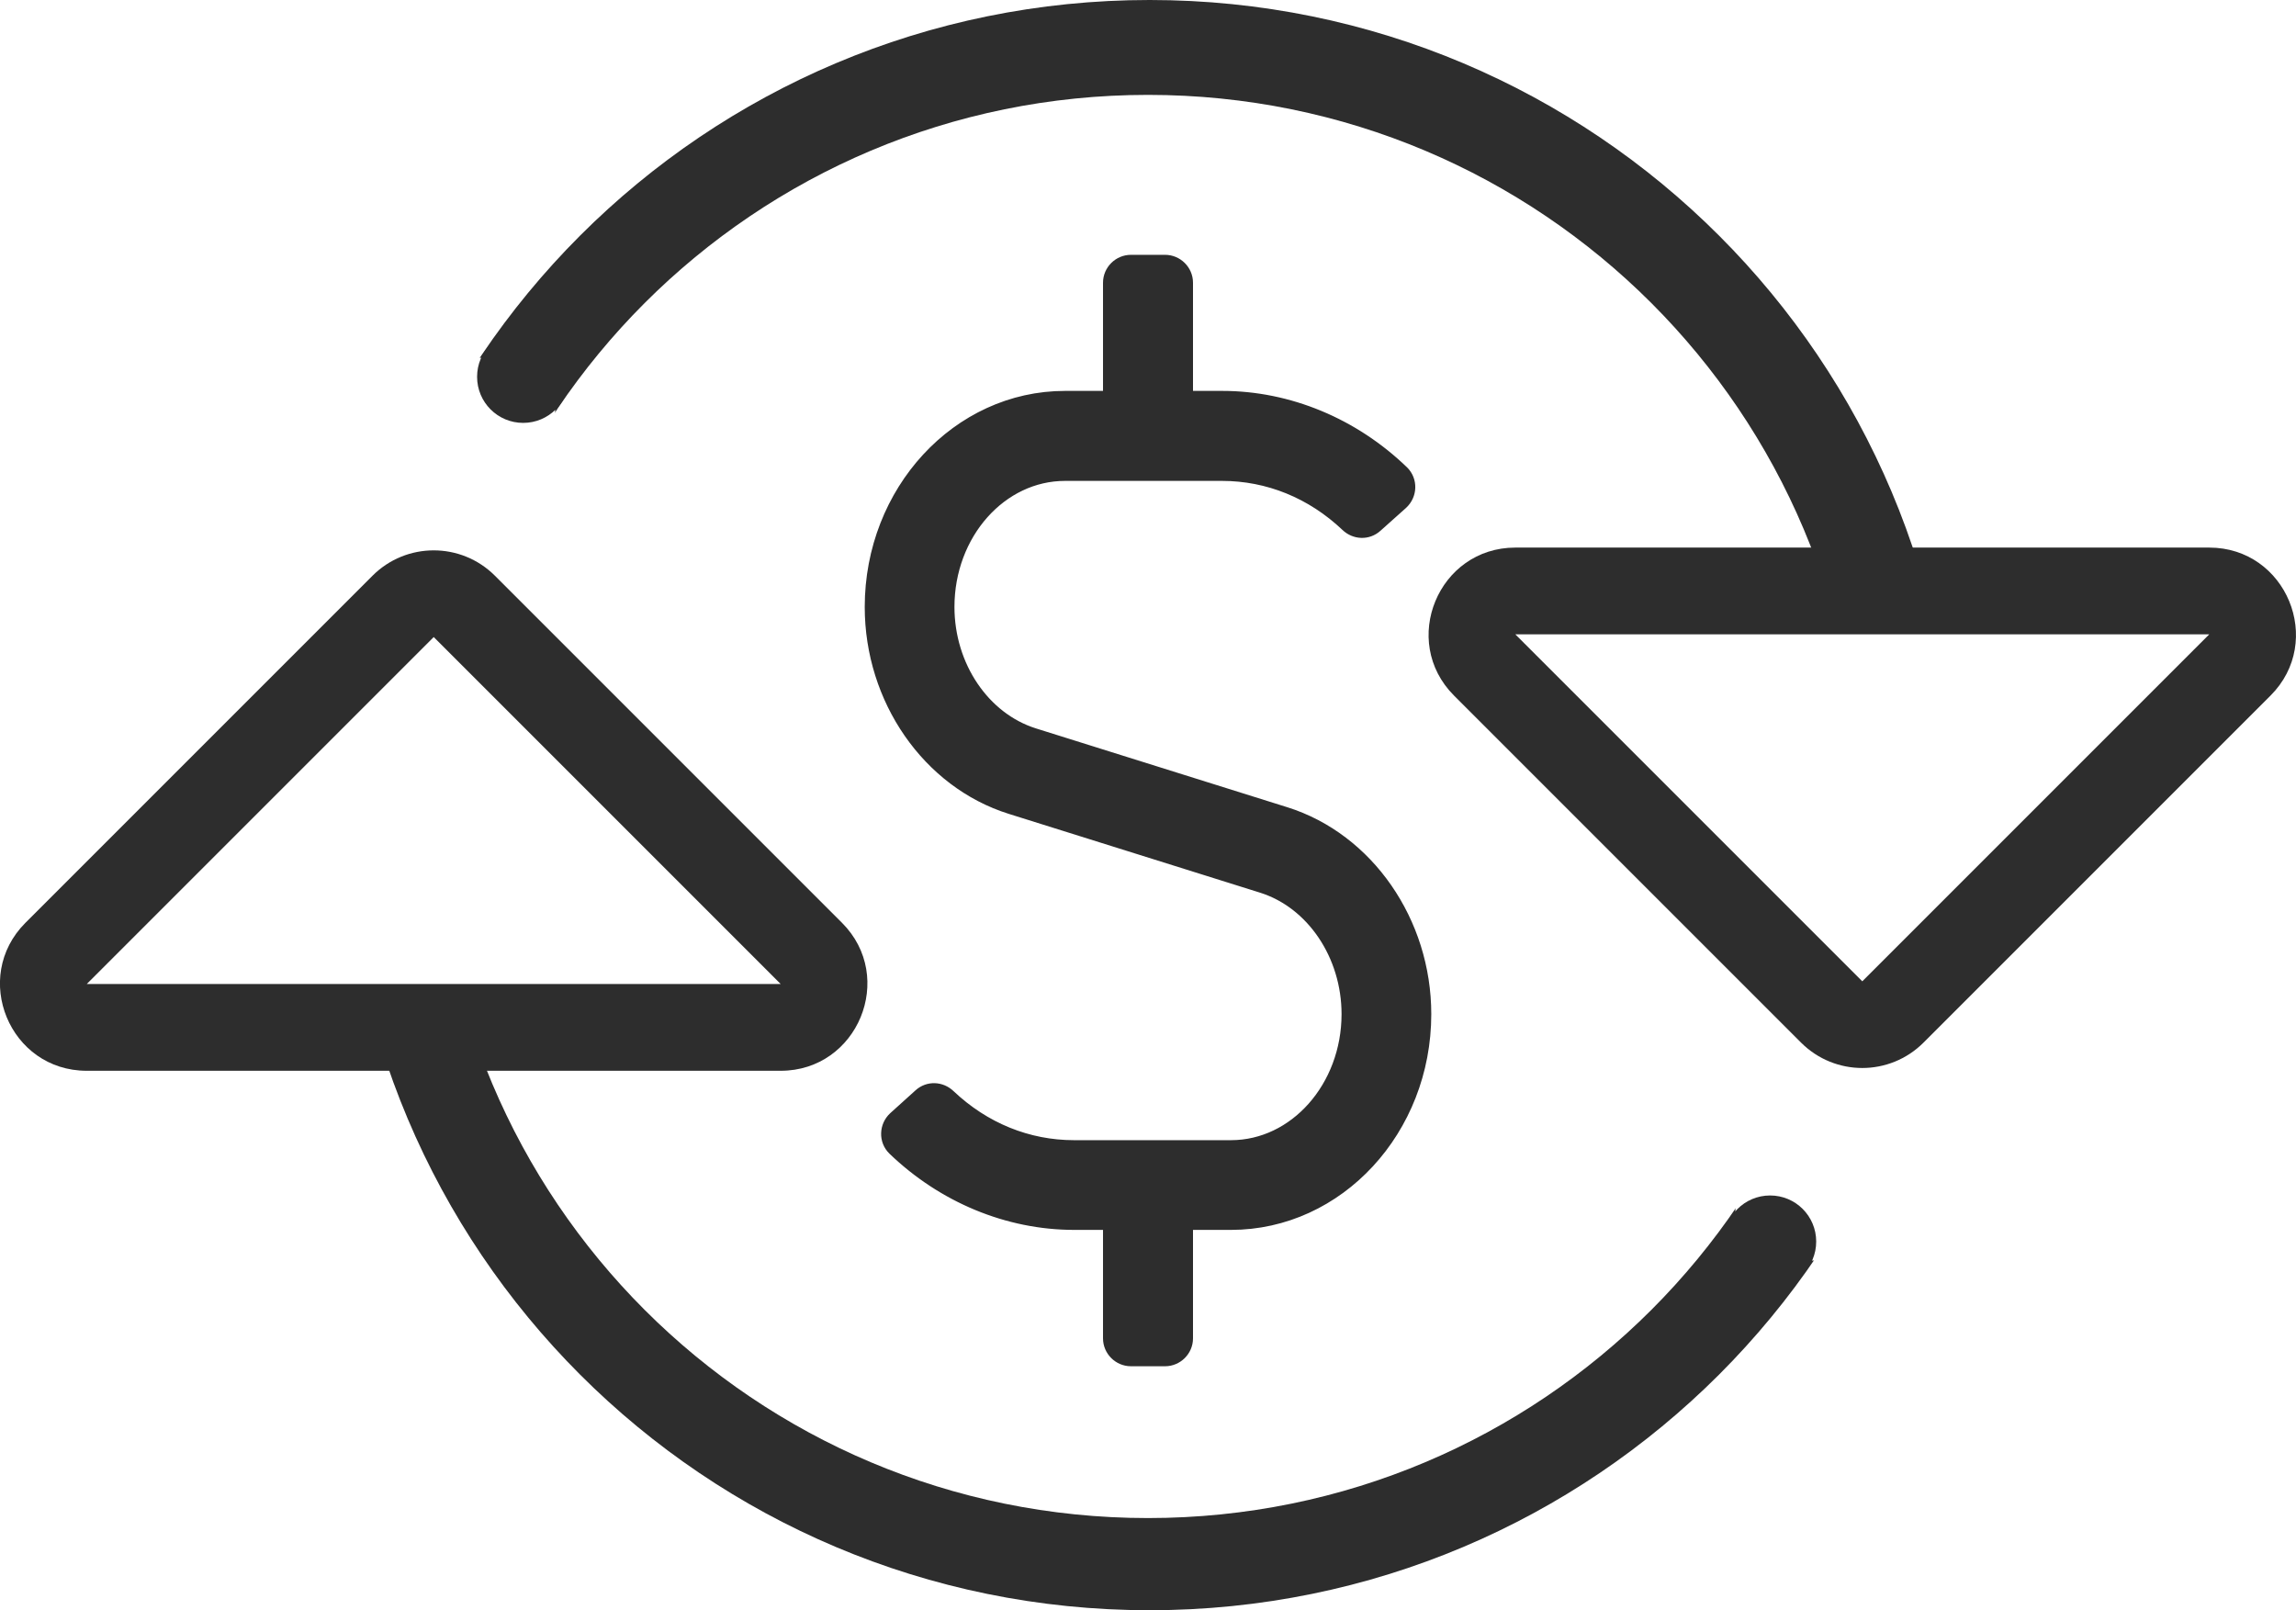
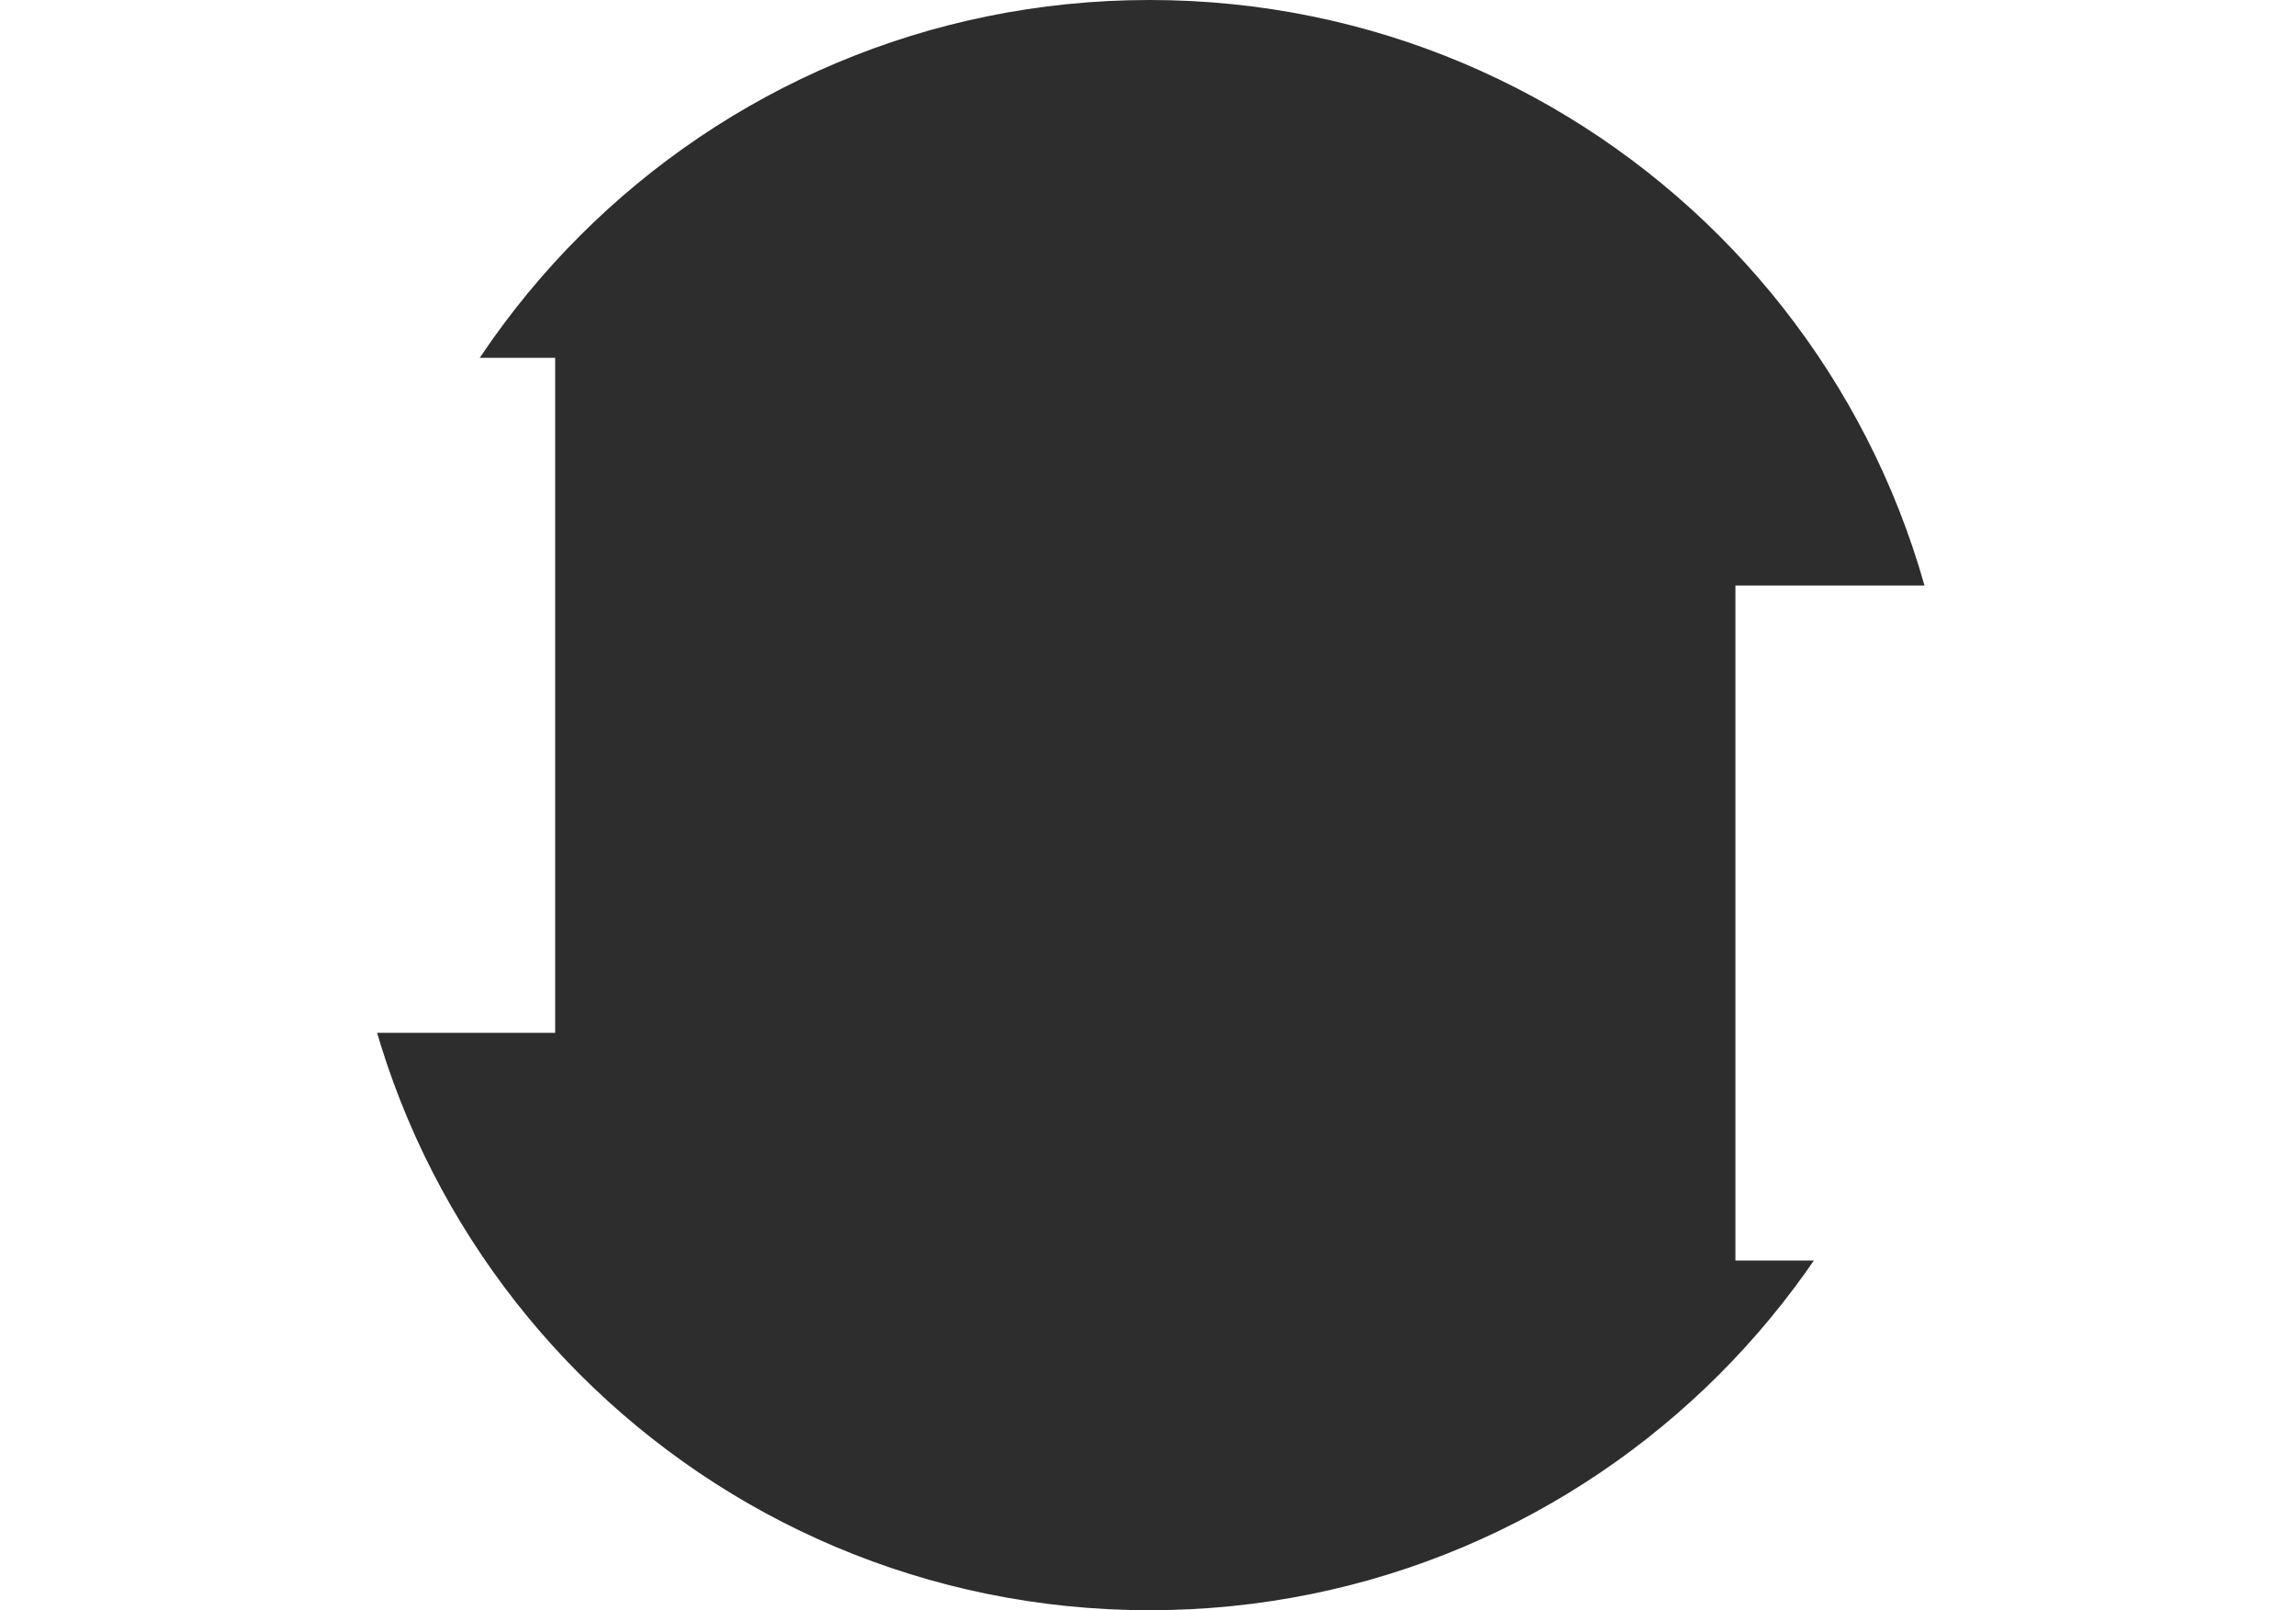
<svg xmlns="http://www.w3.org/2000/svg" viewBox="0 0 847 594" width="847" height="594">
  <title>Ikona FX postižená, ale funguje</title>
  <defs>
    <image width="1080" height="1080" id="img1" />
  </defs>
  <style>		.s0 { fill: #2d2d2d } 		.s1 { fill: #ffffff } 		.s2 { fill: #2d2d2d;stroke: #2d2d2d;paint-order:stroke fill markers;stroke-linejoin: round;stroke-width: 8 } 	</style>
  <use id="Background" href="#img1" x="-116" y="-242" />
  <g id="Logo FX">
    <path id="Tvar 3" class="s0" d="m424.1 594c-164.3 0-297-132.8-297-297 0-164.2 132.7-297 297-297 164.2 0 297 132.8 297 297 0 164.2-132.8 297-297 297z" />
-     <path id="Tvar 4" class="s1" d="m423.5 560c-145.2 0-262.5-117.3-262.5-262.5 0-145.2 117.3-262.5 262.5-262.5 145.2 0 262.5 117.3 262.5 262.5 0 145.2-117.3 262.5-262.5 262.5z" />
    <g id="překryv">
      <path id="Tvar 6" class="s1" d="m126 132h78.8v249h-78.8z" />
-       <path id="Tvar 5" class="s0" d="m193 156c-9.4 0-17-7.6-17-17 0-9.4 7.6-17 17-17 9.4 0 17 7.6 17 17 0 9.4-7.6 17-17 17z" />
    </g>
    <g id="překryv copy">
      <path id="Tvar 6" class="s1" d="m725 465h-84.8v-249h84.8z" />
-       <path id="Tvar 5" class="s0" d="m653 441c9.4 0 17 7.6 17 17 0 9.4-7.6 17-17 17-9.4 0-17-7.6-17-17 0-9.4 7.6-17 17-17z" />
    </g>
-     <path id="Layer" fill-rule="evenodd" class="s0" d="m9.4 340.4l128-128c12.5-12.5 32.7-12.5 45.2 0l128 128c20.1 20.1 5.8 54.6-22.6 54.6h-256c-28.5 0-42.7-34.5-22.6-54.6zm22.6 22.6h256l-128-128z" />
-     <path id="Layer copy 3" fill-rule="evenodd" class="s0" d="m837.6 256.6l-128 128c-12.5 12.5-32.7 12.5-45.2 0l-128-128c-20.1-20.1-5.8-54.6 22.6-54.6h256c28.4 0 42.7 34.5 22.6 54.6zm-22.6-22.6h-256l128 128z" />
    <path id="Layer" class="s2" d="m473.7 301.6l-92.8-29.1c-19.3-6.1-32.8-26.1-32.8-48.6 0-27.9 20.1-50.5 44.8-50.5h57.9c17.5 0 34 6.7 47.2 19.2 2.4 2.3 6.1 2.5 8.6 0.2l9.4-8.4c2.7-2.5 2.8-6.6 0.3-9.1-17.9-17.3-41.4-27.1-65.4-27.1h-14.8v-43.9c0-3.5-2.9-6.3-6.3-6.3h-12.6c-3.4 0-6.3 2.8-6.3 6.3v43.9h-18c-38.6 0-69.9 34-69.9 75.7 0 33.4 20.7 63.2 50.3 72.5l92.8 29.1c19.3 6.1 32.8 26.1 32.8 48.6 0 27.8-20.1 50.5-44.8 50.5h-57.9c-17.5 0-34-6.7-47.2-19.2-2.4-2.3-6.1-2.5-8.6-0.2l-9.3 8.4c-2.6 2.4-2.8 6.6-0.2 9.1 17.9 17.2 41.3 27 65.4 27h14.6v44c0 3.5 2.9 6.3 6.3 6.3h12.6c3.4 0 6.3-2.8 6.3-6.3v-44h18c38.6 0 69.9-33.9 69.9-75.6 0-33.3-20.7-63.2-50.3-72.5z" />
  </g>
</svg>